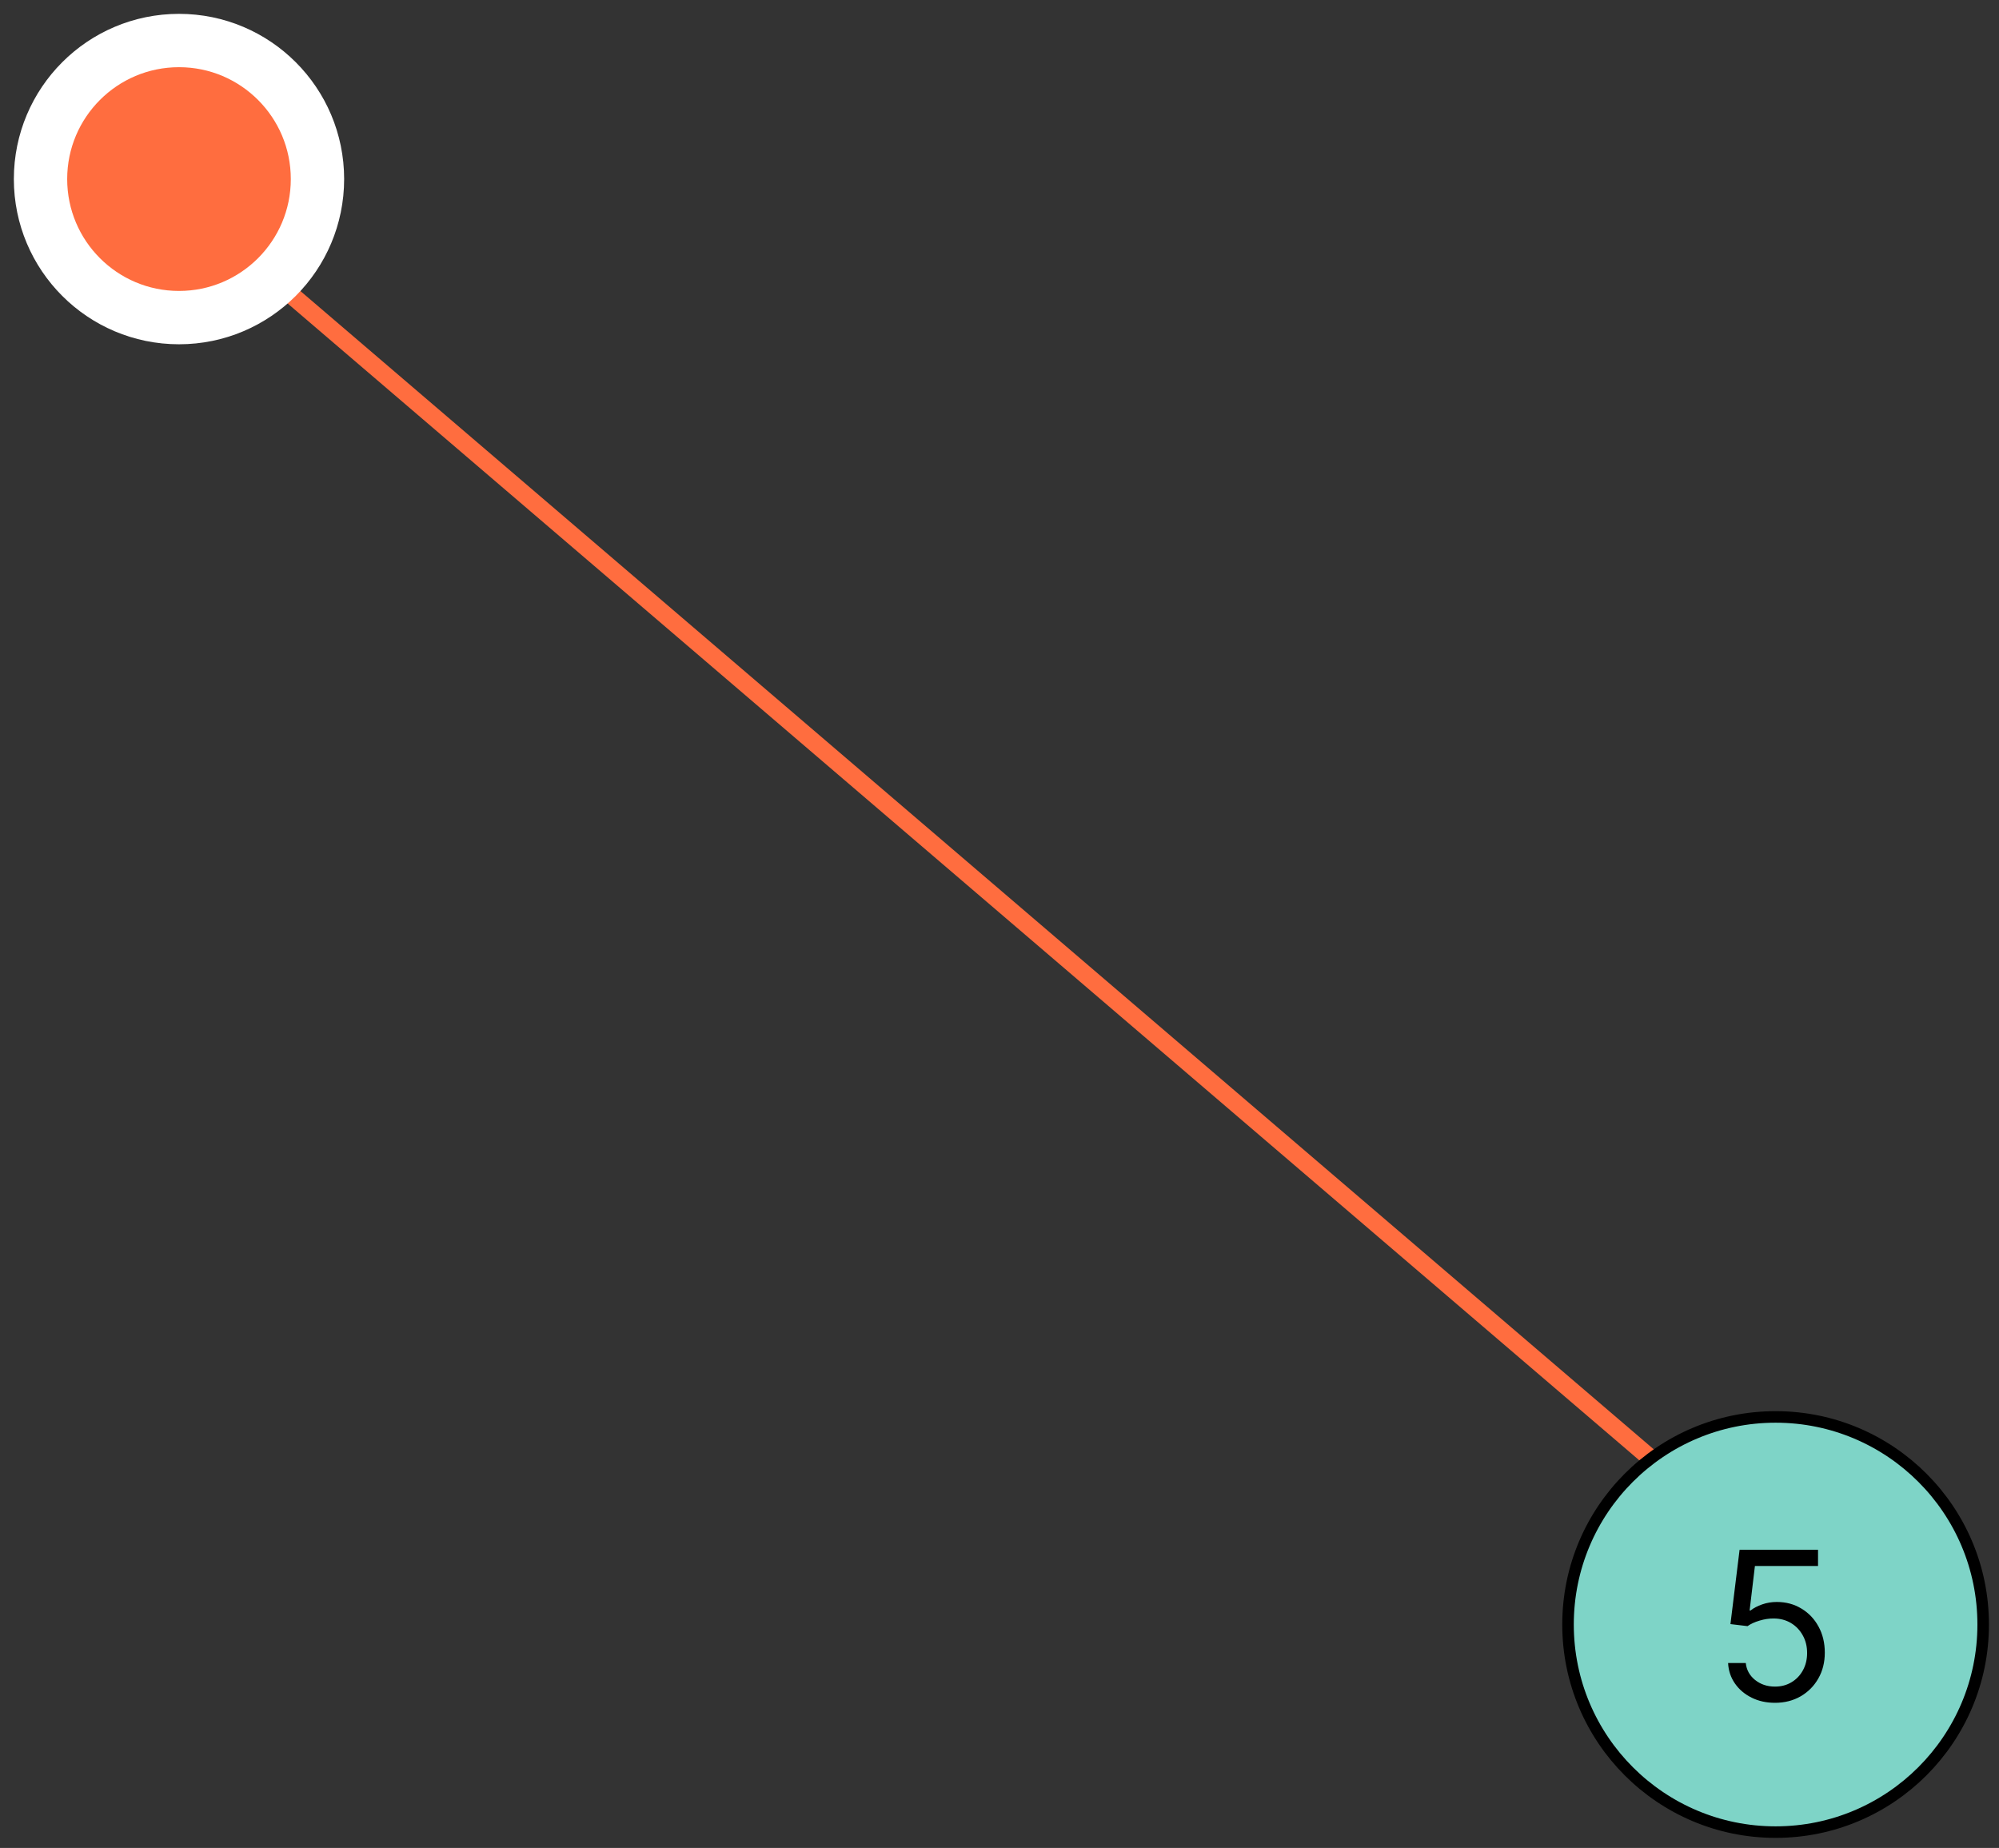
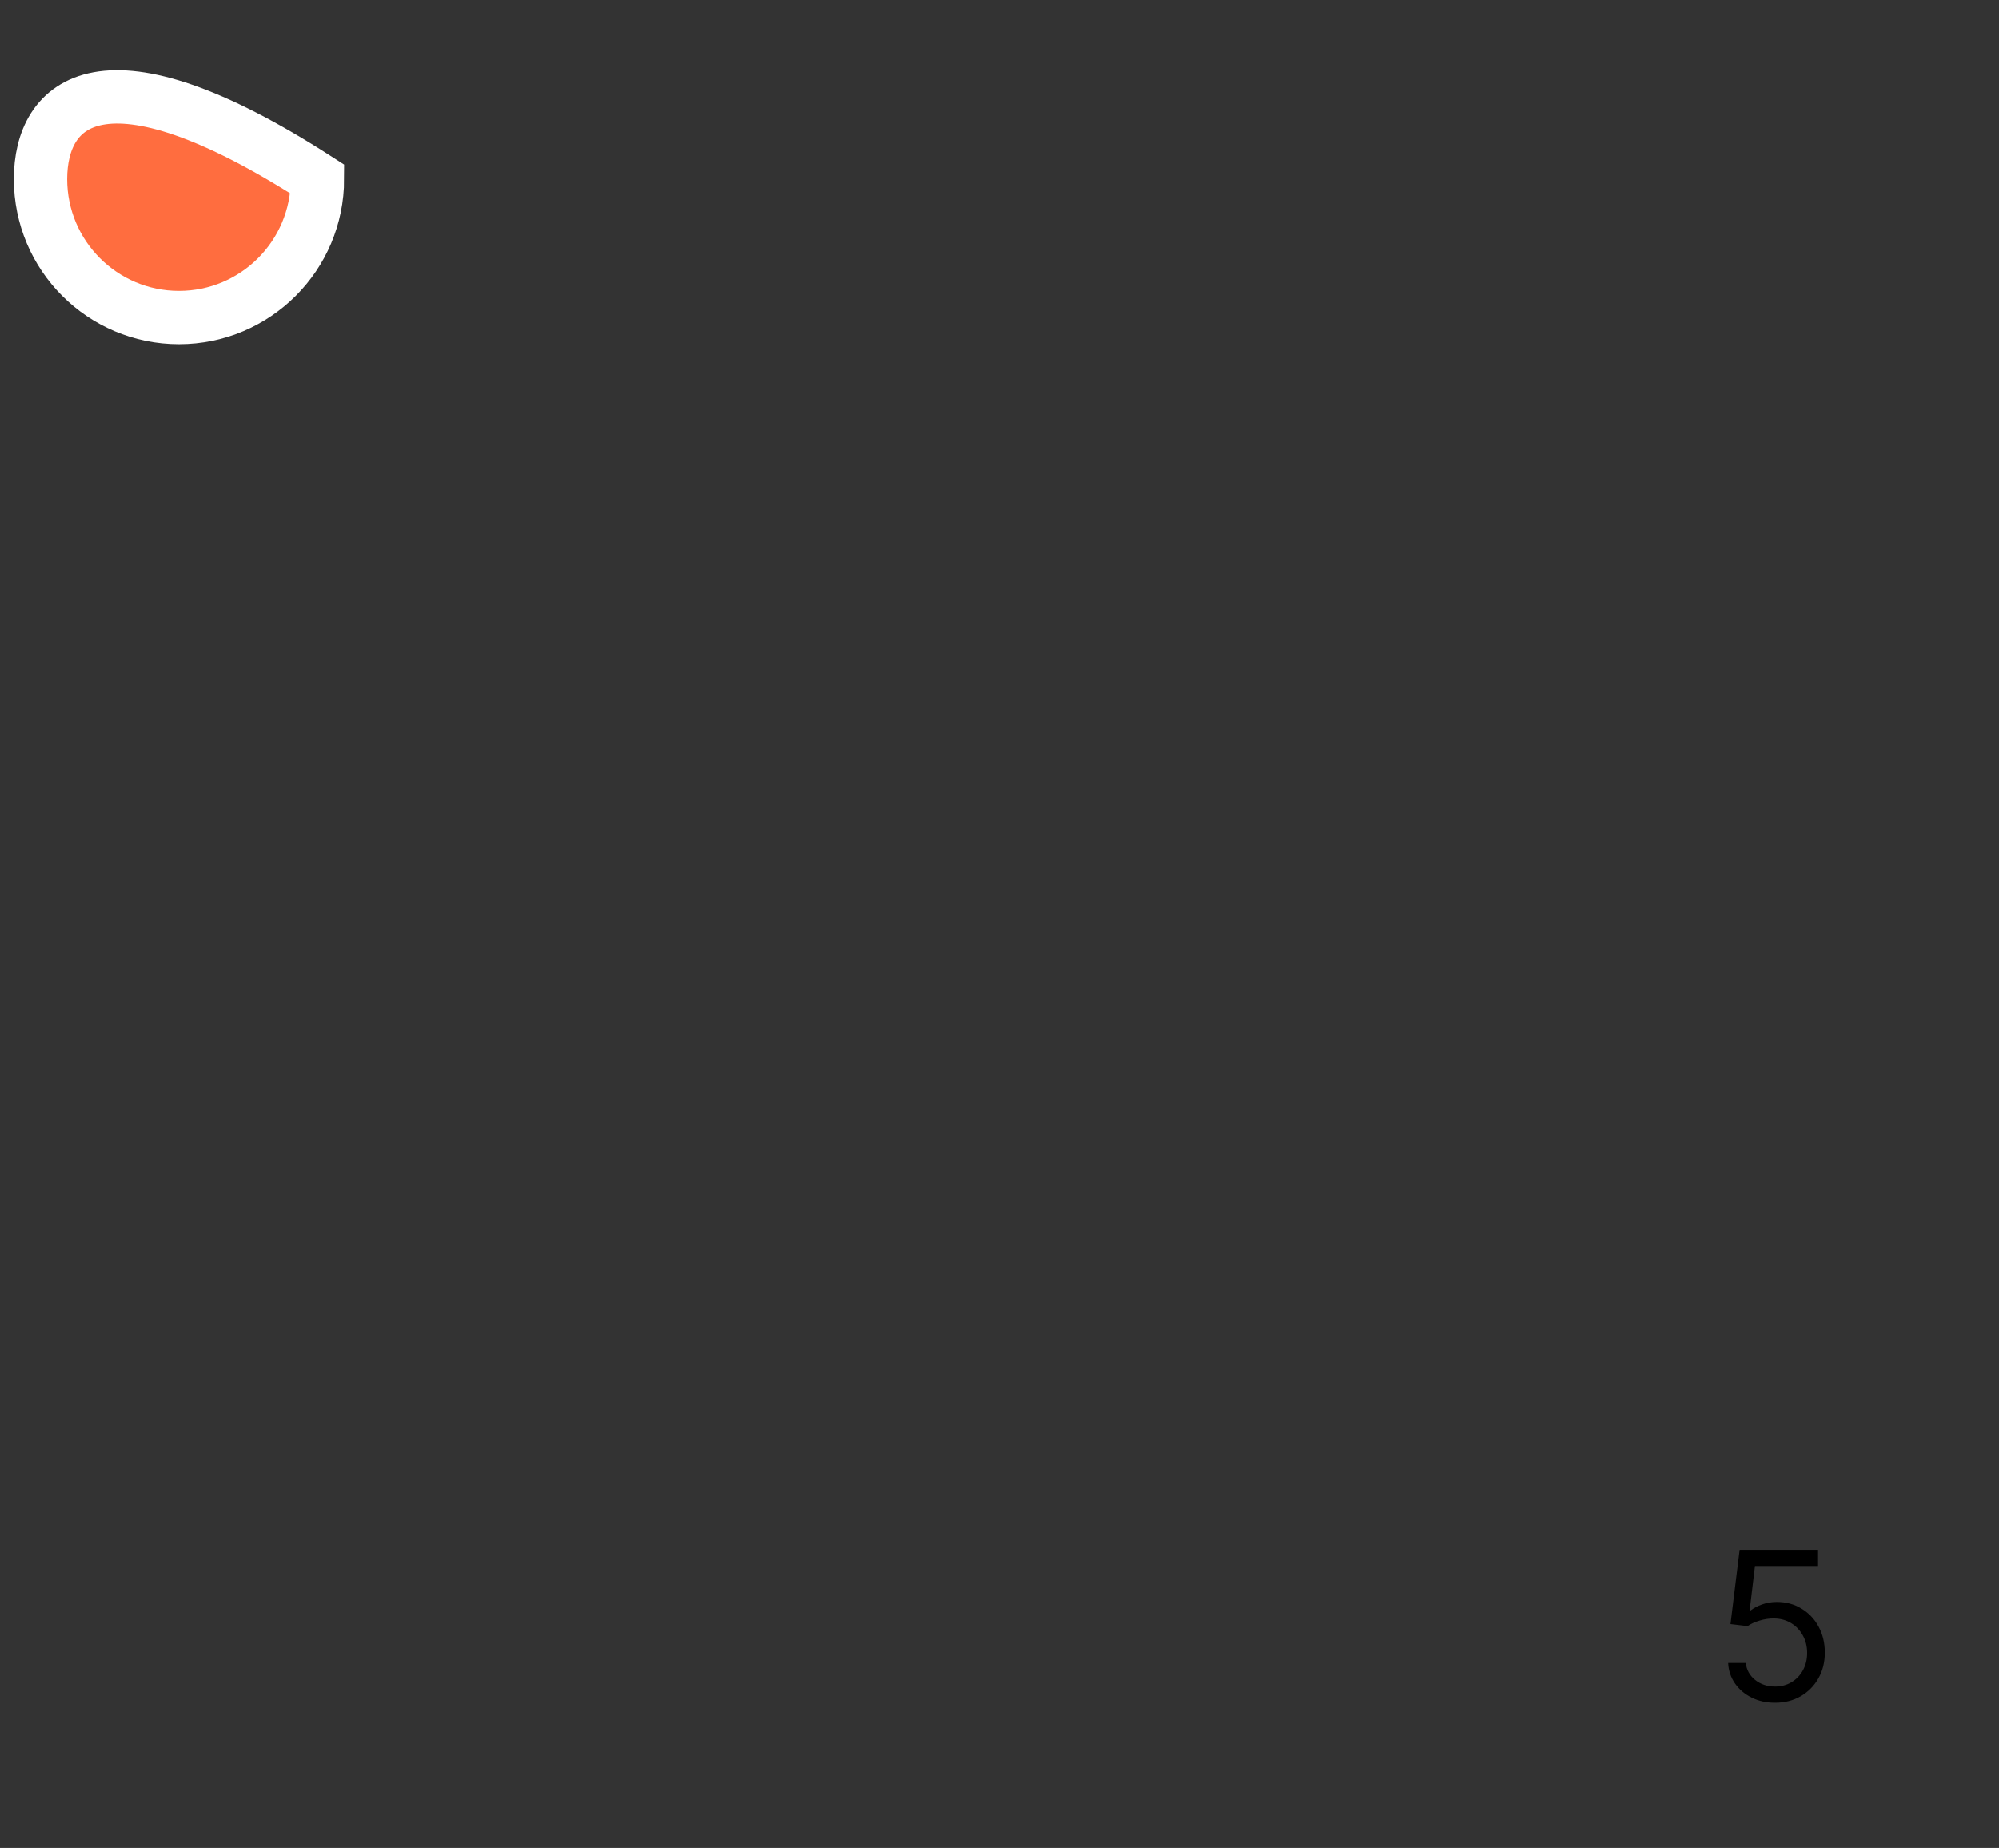
<svg xmlns="http://www.w3.org/2000/svg" width="119" height="110" viewBox="0 0 119 110" fill="none">
  <rect x="0" y="0" width="119" height="110" fill="#333333" stroke="none" />
-   <path d="M16.691 17L98.631 87.124" stroke="#FF6D3F" stroke-width="1.058" />
-   <circle cx="105.701" cy="96.701" r="12.357" fill="#7ED4C7" stroke="black" stroke-width="0.687" />
  <path d="M105.664 101.361C105.149 101.361 104.685 101.259 104.273 101.054C103.86 100.849 103.53 100.569 103.281 100.212C103.032 99.855 102.896 99.448 102.873 98.992H103.926C103.967 99.398 104.151 99.735 104.479 100.001C104.81 100.264 105.204 100.396 105.664 100.396C106.032 100.396 106.36 100.31 106.647 100.137C106.936 99.964 107.163 99.727 107.327 99.426C107.494 99.122 107.577 98.778 107.577 98.395C107.577 98.003 107.491 97.653 107.318 97.346C107.148 97.036 106.914 96.792 106.616 96.613C106.318 96.435 105.977 96.344 105.594 96.341C105.319 96.338 105.036 96.381 104.747 96.468C104.457 96.553 104.219 96.663 104.031 96.797L103.013 96.675L103.557 92.251H108.227V93.217H104.47L104.154 95.867H104.207C104.391 95.721 104.622 95.6 104.9 95.503C105.178 95.406 105.468 95.358 105.769 95.358C106.319 95.358 106.809 95.49 107.239 95.753C107.672 96.013 108.012 96.37 108.257 96.824C108.506 97.277 108.63 97.795 108.63 98.377C108.63 98.951 108.502 99.463 108.244 99.913C107.99 100.361 107.638 100.715 107.191 100.975C106.743 101.233 106.234 101.361 105.664 101.361Z" fill="black" />
-   <path d="M10.656 18.906C15.209 18.906 18.899 15.213 18.899 10.659C18.899 6.106 15.209 2.412 10.656 2.412C6.102 2.412 2.412 6.106 2.412 10.659C2.412 15.213 6.102 18.906 10.656 18.906Z" fill="#FF6D3F" stroke="white" stroke-width="3.175" />
+   <path d="M10.656 18.906C15.209 18.906 18.899 15.213 18.899 10.659C6.102 2.412 2.412 6.106 2.412 10.659C2.412 15.213 6.102 18.906 10.656 18.906Z" fill="#FF6D3F" stroke="white" stroke-width="3.175" />
</svg>